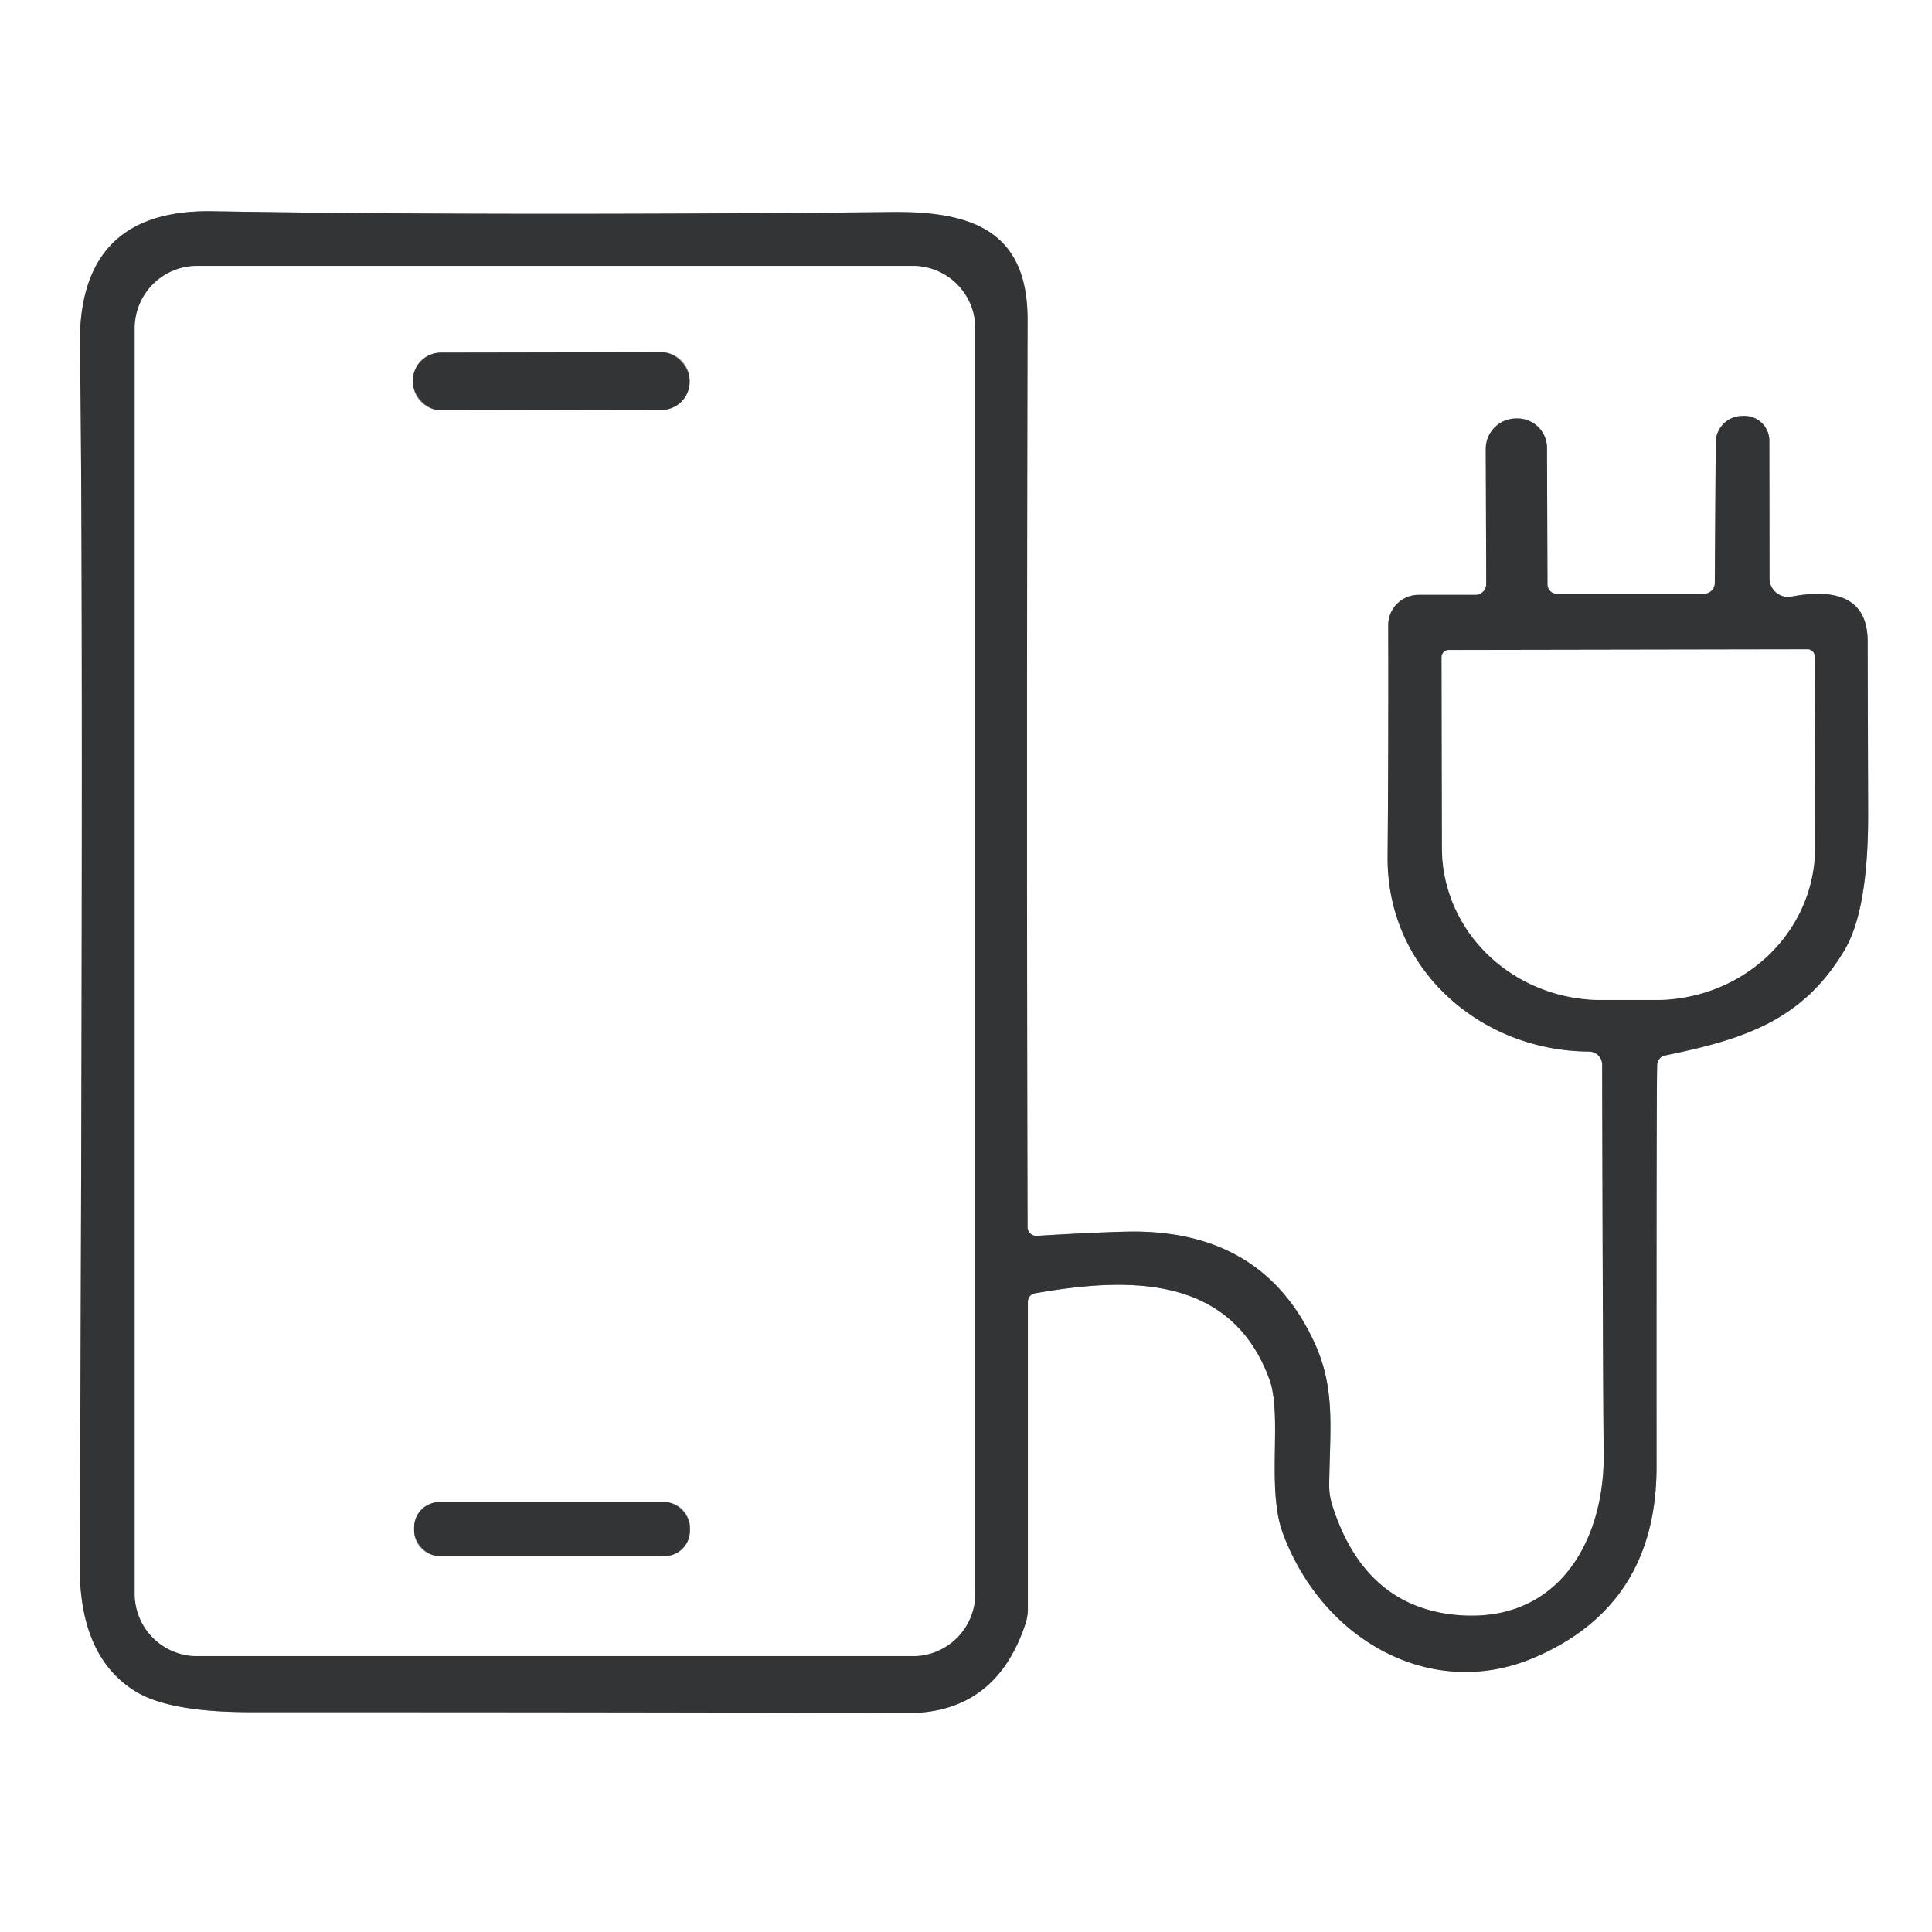
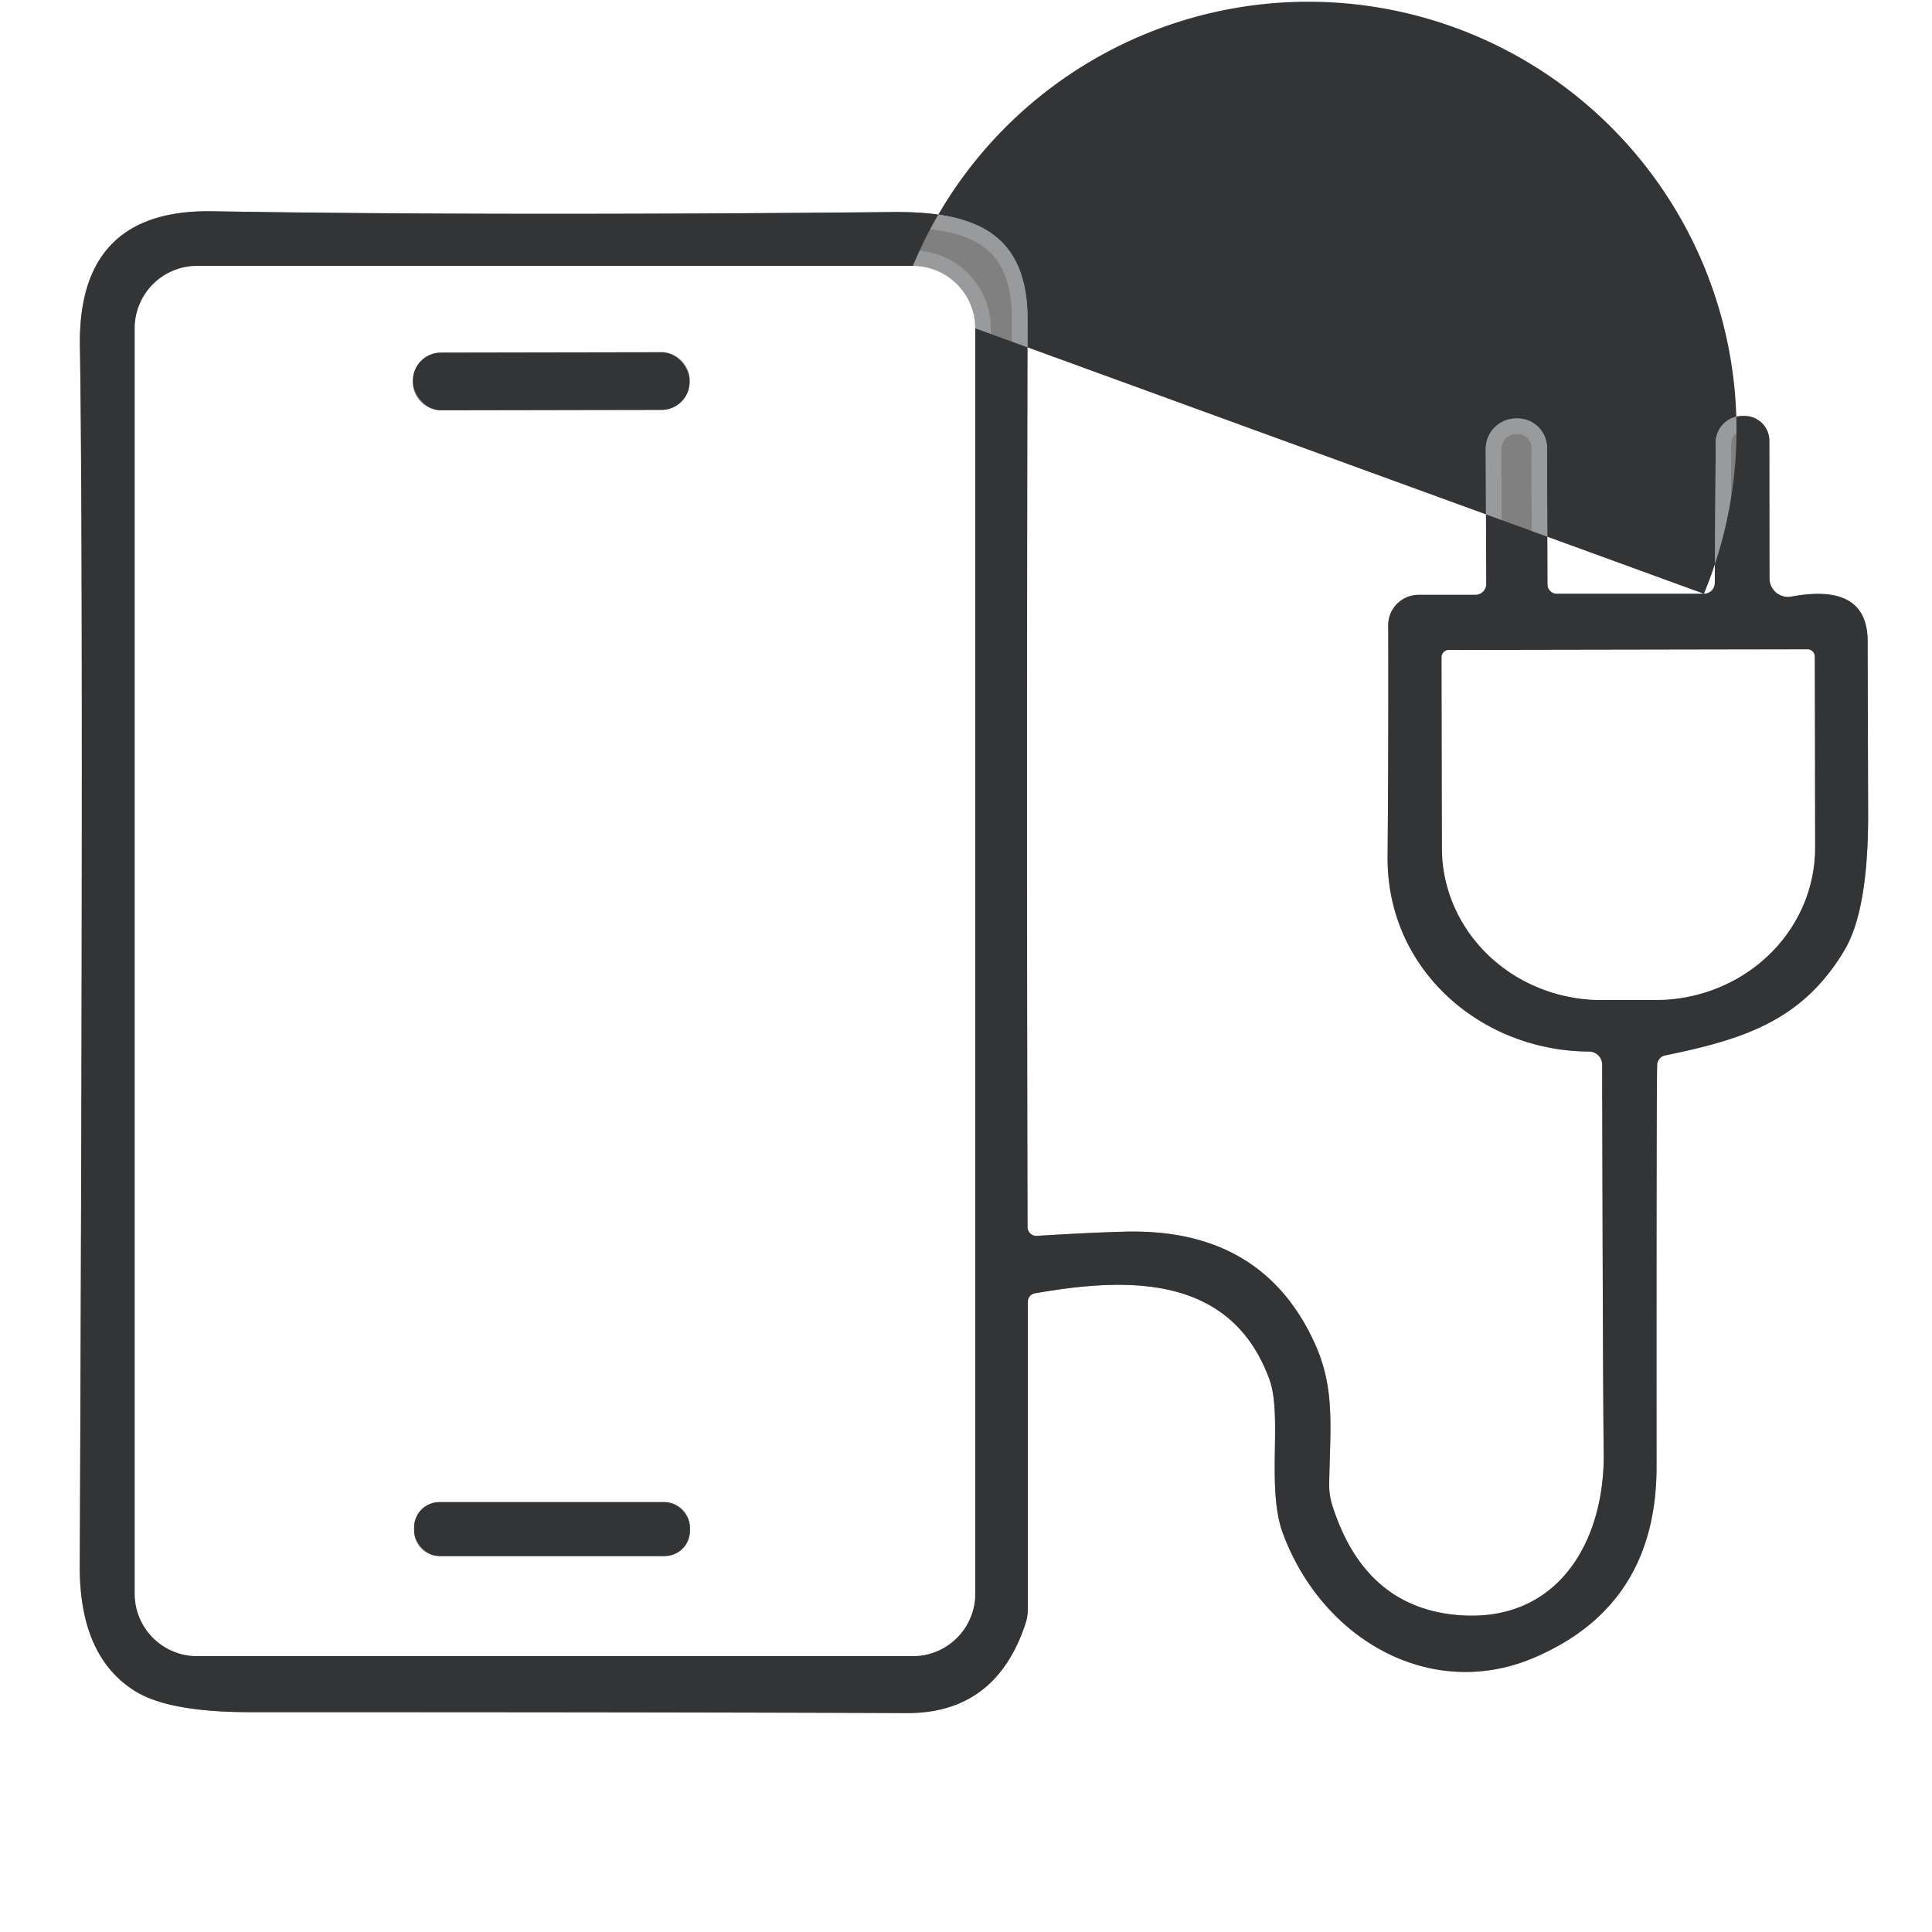
<svg xmlns="http://www.w3.org/2000/svg" version="1.1" viewBox="0.00 0.00 124.00 124.00" width="124.00" height="124.00">
  <rect x="0.00" y="0.00" width="124.00" height="124.00" fill="#808080" stroke="none" />
  <g stroke-width="2.00" fill="none" stroke-linecap="butt">
    <path stroke="#999a9b" d="&#10;  M 109.36 38.11&#10;  L 99.92 38.11&#10;  A 0.60 0.60 0.0 0 1 99.32 37.51&#10;  L 99.29 28.74&#10;  A 1.89 1.89 0.0 0 0 97.36 26.86&#10;  L 97.28 26.86&#10;  A 1.95 1.95 0.0 0 0 95.36 28.82&#10;  L 95.39 37.47&#10;  A 0.70 0.70 0.0 0 1 94.69 38.18&#10;  L 91.05 38.18&#10;  A 1.95 1.94 -0.1 0 0 89.10 40.13&#10;  Q 89.12 47.40 89.06 54.99&#10;  C 89.00 62.25 95.07 67.46 101.99 67.49&#10;  A 0.85 0.84 0.3 0 1 102.83 68.33&#10;  Q 102.88 89.81 102.93 93.23&#10;  C 103.01 98.87 100.04 104.13 93.69 103.67&#10;  Q 87.62 103.22 85.52 96.65&#10;  A 4.28 4.19 -54.3 0 1 85.31 95.27&#10;  C 85.36 91.71 85.71 89.19 84.42 86.30&#10;  Q 81.08 78.85 72.28 79.05&#10;  Q 70.14 79.10 66.55 79.32&#10;  A 0.57 0.56 87.6 0 1 65.95 78.76&#10;  Q 65.88 51.39 65.95 20.52&#10;  C 65.96 14.90 62.49 13.56 57.31 13.61&#10;  Q 31.68 13.86 13.65 13.56&#10;  Q 4.99 13.41 5.13 22.22&#10;  Q 5.38 38.21 5.12 100.52&#10;  Q 5.10 106.29 8.64 108.52&#10;  Q 10.82 109.90 16.13 109.89&#10;  Q 44.68 109.89 58.20 109.95&#10;  Q 63.92 109.97 65.82 104.20&#10;  A 3.12 3.00 55.1 0 0 65.97 103.25&#10;  L 65.97 83.54&#10;  A 0.54 0.54 0.0 0 1 66.41 83.01&#10;  C 72.24 81.99 78.97 81.71 81.47 88.52&#10;  C 82.33 90.86 81.26 95.51 82.34 98.42&#10;  C 84.90 105.29 91.87 109.18 98.42 106.41&#10;  Q 106.33 103.06 106.32 94.12&#10;  Q 106.31 69.91 106.36 68.34&#10;  A 0.64 0.64 0.0 0 1 106.87 67.74&#10;  C 111.86 66.71 115.66 65.55 118.38 60.99&#10;  Q 119.91 58.42 119.90 52.26&#10;  Q 119.87 41.94 119.87 41.22&#10;  Q 119.90 37.38 114.98 38.29&#10;  A 1.19 1.19 0.0 0 1 113.57 37.12&#10;  L 113.56 28.29&#10;  A 1.60 1.59 -2.0 0 0 111.85 26.70&#10;  L 111.76 26.70&#10;  A 1.71 1.71 0.0 0 0 110.12 28.40&#10;  L 110.06 37.42&#10;  A 0.70 0.69 -0.0 0 1 109.36 38.11" />
    <path stroke="#999a9b" d="&#10;  M 62.59 21.07&#10;  A 4.00 4.00 0.0 0 0 58.59 17.07&#10;  L 12.65 17.07&#10;  A 4.00 4.00 0.0 0 0 8.65 21.07&#10;  L 8.65 102.29&#10;  A 4.00 4.00 0.0 0 0 12.65 106.29&#10;  L 58.59 106.29&#10;  A 4.00 4.00 0.0 0 0 62.59 102.29&#10;  L 62.59 21.07" />
    <path stroke="#999a9b" d="&#10;  M 116.01 41.68&#10;  L 92.99 41.72&#10;  A 0.46 0.46 0.0 0 0 92.53 42.18&#10;  L 92.55 54.44&#10;  A 10.24 9.76 -0.1 0 0 102.81 64.18&#10;  L 106.27 64.18&#10;  A 10.24 9.76 -0.1 0 0 116.49 54.40&#10;  L 116.47 42.14&#10;  A 0.46 0.46 0.0 0 0 116.01 41.68" />
    <path stroke="#999a9b" d="&#10;  M 44.26 24.404&#10;  A 1.80 1.80 0.0 0 0 42.457 22.608&#10;  L 28.297 22.632&#10;  A 1.80 1.80 0.0 0 0 26.5 24.436&#10;  L 26.5 24.535&#10;  A 1.80 1.80 0.0 0 0 28.303 26.332&#10;  L 42.463 26.308&#10;  A 1.80 1.80 0.0 0 0 44.26 24.505&#10;  L 44.26 24.404" />
-     <path stroke="#999a9b" d="&#10;  M 44.28 98.03&#10;  A 1.62 1.62 0.0 0 0 42.66 96.41&#10;  L 28.20 96.41&#10;  A 1.62 1.62 0.0 0 0 26.58 98.03&#10;  L 26.58 98.25&#10;  A 1.62 1.62 0.0 0 0 28.20 99.87&#10;  L 42.66 99.87&#10;  A 1.62 1.62 0.0 0 0 44.28 98.25&#10;  L 44.28 98.03" />
  </g>
  <path fill="#ffffff" d="&#10;  M 124.00 0.00&#10;  L 124.00 124.00&#10;  L 0.00 124.00&#10;  L 0.00 0.00&#10;  L 124.00 0.00&#10;  Z&#10;  M 109.36 38.11&#10;  L 99.92 38.11&#10;  A 0.60 0.60 0.0 0 1 99.32 37.51&#10;  L 99.29 28.74&#10;  A 1.89 1.89 0.0 0 0 97.36 26.86&#10;  L 97.28 26.86&#10;  A 1.95 1.95 0.0 0 0 95.36 28.82&#10;  L 95.39 37.47&#10;  A 0.70 0.70 0.0 0 1 94.69 38.18&#10;  L 91.05 38.18&#10;  A 1.95 1.94 -0.1 0 0 89.10 40.13&#10;  Q 89.12 47.40 89.06 54.99&#10;  C 89.00 62.25 95.07 67.46 101.99 67.49&#10;  A 0.85 0.84 0.3 0 1 102.83 68.33&#10;  Q 102.88 89.81 102.93 93.23&#10;  C 103.01 98.87 100.04 104.13 93.69 103.67&#10;  Q 87.62 103.22 85.52 96.65&#10;  A 4.28 4.19 -54.3 0 1 85.31 95.27&#10;  C 85.36 91.71 85.71 89.19 84.42 86.30&#10;  Q 81.08 78.85 72.28 79.05&#10;  Q 70.14 79.10 66.55 79.32&#10;  A 0.57 0.56 87.6 0 1 65.95 78.76&#10;  Q 65.88 51.39 65.95 20.52&#10;  C 65.96 14.90 62.49 13.56 57.31 13.61&#10;  Q 31.68 13.86 13.65 13.56&#10;  Q 4.99 13.41 5.13 22.22&#10;  Q 5.38 38.21 5.12 100.52&#10;  Q 5.10 106.29 8.64 108.52&#10;  Q 10.82 109.90 16.13 109.89&#10;  Q 44.68 109.89 58.20 109.95&#10;  Q 63.92 109.97 65.82 104.20&#10;  A 3.12 3.00 55.1 0 0 65.97 103.25&#10;  L 65.97 83.54&#10;  A 0.54 0.54 0.0 0 1 66.41 83.01&#10;  C 72.24 81.99 78.97 81.71 81.47 88.52&#10;  C 82.33 90.86 81.26 95.51 82.34 98.42&#10;  C 84.90 105.29 91.87 109.18 98.42 106.41&#10;  Q 106.33 103.06 106.32 94.12&#10;  Q 106.31 69.91 106.36 68.34&#10;  A 0.64 0.64 0.0 0 1 106.87 67.74&#10;  C 111.86 66.71 115.66 65.55 118.38 60.99&#10;  Q 119.91 58.42 119.90 52.26&#10;  Q 119.87 41.94 119.87 41.22&#10;  Q 119.90 37.38 114.98 38.29&#10;  A 1.19 1.19 0.0 0 1 113.57 37.12&#10;  L 113.56 28.29&#10;  A 1.60 1.59 -2.0 0 0 111.85 26.70&#10;  L 111.76 26.70&#10;  A 1.71 1.71 0.0 0 0 110.12 28.40&#10;  L 110.06 37.42&#10;  A 0.70 0.69 -0.0 0 1 109.36 38.11&#10;  Z" />
-   <path fill="#323436" d="&#10;  M 109.36 38.11&#10;  A 0.70 0.69 -0.0 0 0 110.06 37.42&#10;  L 110.12 28.40&#10;  A 1.71 1.71 0.0 0 1 111.76 26.70&#10;  L 111.85 26.70&#10;  A 1.60 1.59 -2.0 0 1 113.56 28.29&#10;  L 113.57 37.12&#10;  A 1.19 1.19 0.0 0 0 114.98 38.29&#10;  Q 119.90 37.38 119.87 41.22&#10;  Q 119.87 41.94 119.90 52.26&#10;  Q 119.91 58.42 118.38 60.99&#10;  C 115.66 65.55 111.86 66.71 106.87 67.74&#10;  A 0.64 0.64 0.0 0 0 106.36 68.34&#10;  Q 106.31 69.91 106.32 94.12&#10;  Q 106.33 103.06 98.42 106.41&#10;  C 91.87 109.18 84.90 105.29 82.34 98.42&#10;  C 81.26 95.51 82.33 90.86 81.47 88.52&#10;  C 78.97 81.71 72.24 81.99 66.41 83.01&#10;  A 0.54 0.54 0.0 0 0 65.97 83.54&#10;  L 65.97 103.25&#10;  A 3.12 3.00 55.1 0 1 65.82 104.20&#10;  Q 63.92 109.97 58.20 109.95&#10;  Q 44.68 109.89 16.13 109.89&#10;  Q 10.82 109.90 8.64 108.52&#10;  Q 5.10 106.29 5.12 100.52&#10;  Q 5.38 38.21 5.13 22.22&#10;  Q 4.99 13.41 13.65 13.56&#10;  Q 31.68 13.86 57.31 13.61&#10;  C 62.49 13.56 65.96 14.90 65.95 20.52&#10;  Q 65.88 51.39 65.95 78.76&#10;  A 0.57 0.56 87.6 0 0 66.55 79.32&#10;  Q 70.14 79.10 72.28 79.05&#10;  Q 81.08 78.85 84.42 86.30&#10;  C 85.71 89.19 85.36 91.71 85.31 95.27&#10;  A 4.28 4.19 -54.3 0 0 85.52 96.65&#10;  Q 87.62 103.22 93.69 103.67&#10;  C 100.04 104.13 103.01 98.87 102.93 93.23&#10;  Q 102.88 89.81 102.83 68.33&#10;  A 0.85 0.84 0.3 0 0 101.99 67.49&#10;  C 95.07 67.46 89.00 62.25 89.06 54.99&#10;  Q 89.12 47.40 89.10 40.13&#10;  A 1.95 1.94 -0.1 0 1 91.05 38.18&#10;  L 94.69 38.18&#10;  A 0.70 0.70 0.0 0 0 95.39 37.47&#10;  L 95.36 28.82&#10;  A 1.95 1.95 0.0 0 1 97.28 26.86&#10;  L 97.36 26.86&#10;  A 1.89 1.89 0.0 0 1 99.29 28.74&#10;  L 99.32 37.51&#10;  A 0.60 0.60 0.0 0 0 99.92 38.11&#10;  L 109.36 38.11&#10;  Z&#10;  M 62.59 21.07&#10;  A 4.00 4.00 0.0 0 0 58.59 17.07&#10;  L 12.65 17.07&#10;  A 4.00 4.00 0.0 0 0 8.65 21.07&#10;  L 8.65 102.29&#10;  A 4.00 4.00 0.0 0 0 12.65 106.29&#10;  L 58.59 106.29&#10;  A 4.00 4.00 0.0 0 0 62.59 102.29&#10;  L 62.59 21.07&#10;  Z&#10;  M 116.01 41.68&#10;  L 92.99 41.72&#10;  A 0.46 0.46 0.0 0 0 92.53 42.18&#10;  L 92.55 54.44&#10;  A 10.24 9.76 -0.1 0 0 102.81 64.18&#10;  L 106.27 64.18&#10;  A 10.24 9.76 -0.1 0 0 116.49 54.40&#10;  L 116.47 42.14&#10;  A 0.46 0.46 0.0 0 0 116.01 41.68&#10;  Z" />
+   <path fill="#323436" d="&#10;  M 109.36 38.11&#10;  A 0.70 0.69 -0.0 0 0 110.06 37.42&#10;  L 110.12 28.40&#10;  A 1.71 1.71 0.0 0 1 111.76 26.70&#10;  L 111.85 26.70&#10;  A 1.60 1.59 -2.0 0 1 113.56 28.29&#10;  L 113.57 37.12&#10;  A 1.19 1.19 0.0 0 0 114.98 38.29&#10;  Q 119.90 37.38 119.87 41.22&#10;  Q 119.87 41.94 119.90 52.26&#10;  Q 119.91 58.42 118.38 60.99&#10;  C 115.66 65.55 111.86 66.71 106.87 67.74&#10;  A 0.64 0.64 0.0 0 0 106.36 68.34&#10;  Q 106.31 69.91 106.32 94.12&#10;  Q 106.33 103.06 98.42 106.41&#10;  C 91.87 109.18 84.90 105.29 82.34 98.42&#10;  C 81.26 95.51 82.33 90.86 81.47 88.52&#10;  C 78.97 81.71 72.24 81.99 66.41 83.01&#10;  A 0.54 0.54 0.0 0 0 65.97 83.54&#10;  L 65.97 103.25&#10;  A 3.12 3.00 55.1 0 1 65.82 104.20&#10;  Q 63.92 109.97 58.20 109.95&#10;  Q 44.68 109.89 16.13 109.89&#10;  Q 10.82 109.90 8.64 108.52&#10;  Q 5.10 106.29 5.12 100.52&#10;  Q 5.38 38.21 5.13 22.22&#10;  Q 4.99 13.41 13.65 13.56&#10;  Q 31.68 13.86 57.31 13.61&#10;  C 62.49 13.56 65.96 14.90 65.95 20.52&#10;  Q 65.88 51.39 65.95 78.76&#10;  A 0.57 0.56 87.6 0 0 66.55 79.32&#10;  Q 70.14 79.10 72.28 79.05&#10;  Q 81.08 78.85 84.42 86.30&#10;  C 85.71 89.19 85.36 91.71 85.31 95.27&#10;  A 4.28 4.19 -54.3 0 0 85.52 96.65&#10;  Q 87.62 103.22 93.69 103.67&#10;  C 100.04 104.13 103.01 98.87 102.93 93.23&#10;  Q 102.88 89.81 102.83 68.33&#10;  A 0.85 0.84 0.3 0 0 101.99 67.49&#10;  C 95.07 67.46 89.00 62.25 89.06 54.99&#10;  Q 89.12 47.40 89.10 40.13&#10;  A 1.95 1.94 -0.1 0 1 91.05 38.18&#10;  L 94.69 38.18&#10;  A 0.70 0.70 0.0 0 0 95.39 37.47&#10;  L 95.36 28.82&#10;  A 1.95 1.95 0.0 0 1 97.28 26.86&#10;  L 97.36 26.86&#10;  A 1.89 1.89 0.0 0 1 99.29 28.74&#10;  L 99.32 37.51&#10;  A 0.60 0.60 0.0 0 0 99.92 38.11&#10;  L 109.36 38.11&#10;  Z&#10;  A 4.00 4.00 0.0 0 0 58.59 17.07&#10;  L 12.65 17.07&#10;  A 4.00 4.00 0.0 0 0 8.65 21.07&#10;  L 8.65 102.29&#10;  A 4.00 4.00 0.0 0 0 12.65 106.29&#10;  L 58.59 106.29&#10;  A 4.00 4.00 0.0 0 0 62.59 102.29&#10;  L 62.59 21.07&#10;  Z&#10;  M 116.01 41.68&#10;  L 92.99 41.72&#10;  A 0.46 0.46 0.0 0 0 92.53 42.18&#10;  L 92.55 54.44&#10;  A 10.24 9.76 -0.1 0 0 102.81 64.18&#10;  L 106.27 64.18&#10;  A 10.24 9.76 -0.1 0 0 116.49 54.40&#10;  L 116.47 42.14&#10;  A 0.46 0.46 0.0 0 0 116.01 41.68&#10;  Z" />
  <path fill="#ffffff" d="&#10;  M 62.59 102.29&#10;  A 4.00 4.00 0.0 0 1 58.59 106.29&#10;  L 12.65 106.29&#10;  A 4.00 4.00 0.0 0 1 8.65 102.29&#10;  L 8.65 21.07&#10;  A 4.00 4.00 0.0 0 1 12.65 17.07&#10;  L 58.59 17.07&#10;  A 4.00 4.00 0.0 0 1 62.59 21.07&#10;  L 62.59 102.29&#10;  Z&#10;  M 44.26 24.404&#10;  A 1.80 1.80 0.0 0 0 42.457 22.608&#10;  L 28.297 22.632&#10;  A 1.80 1.80 0.0 0 0 26.5 24.436&#10;  L 26.5 24.535&#10;  A 1.80 1.80 0.0 0 0 28.303 26.332&#10;  L 42.463 26.308&#10;  A 1.80 1.80 0.0 0 0 44.26 24.505&#10;  L 44.26 24.404&#10;  Z&#10;  M 44.28 98.03&#10;  A 1.62 1.62 0.0 0 0 42.66 96.41&#10;  L 28.20 96.41&#10;  A 1.62 1.62 0.0 0 0 26.58 98.03&#10;  L 26.58 98.25&#10;  A 1.62 1.62 0.0 0 0 28.20 99.87&#10;  L 42.66 99.87&#10;  A 1.62 1.62 0.0 0 0 44.28 98.25&#10;  L 44.28 98.03&#10;  Z" />
  <rect fill="#323436" x="-8.88" y="-1.85" transform="translate(35.38,24.47) rotate(-0.1)" width="17.76" height="3.70" rx="1.80" />
  <path fill="#ffffff" d="&#10;  M 116.01 41.68&#10;  A 0.46 0.46 0.0 0 1 116.47 42.14&#10;  L 116.49 54.40&#10;  A 10.24 9.76 -0.1 0 1 106.27 64.18&#10;  L 102.81 64.18&#10;  A 10.24 9.76 -0.1 0 1 92.55 54.44&#10;  L 92.53 42.18&#10;  A 0.46 0.46 0.0 0 1 92.99 41.72&#10;  L 116.01 41.68&#10;  Z" />
  <rect fill="#323436" x="26.58" y="96.41" width="17.70" height="3.46" rx="1.62" />
</svg>